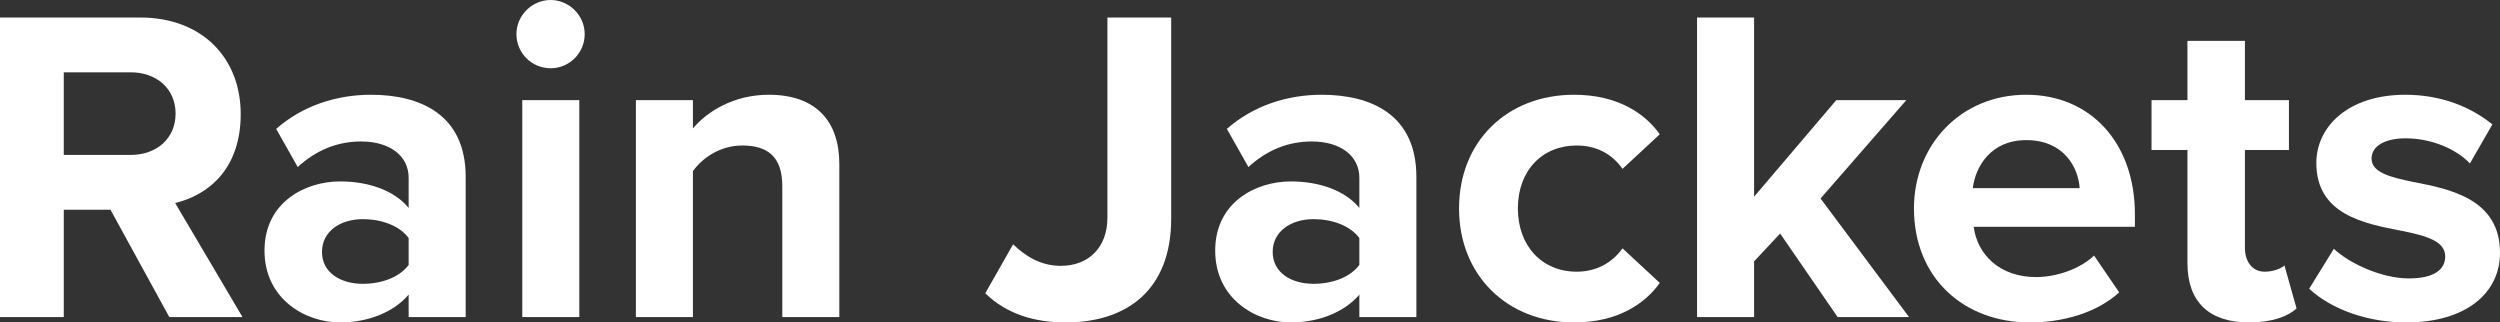
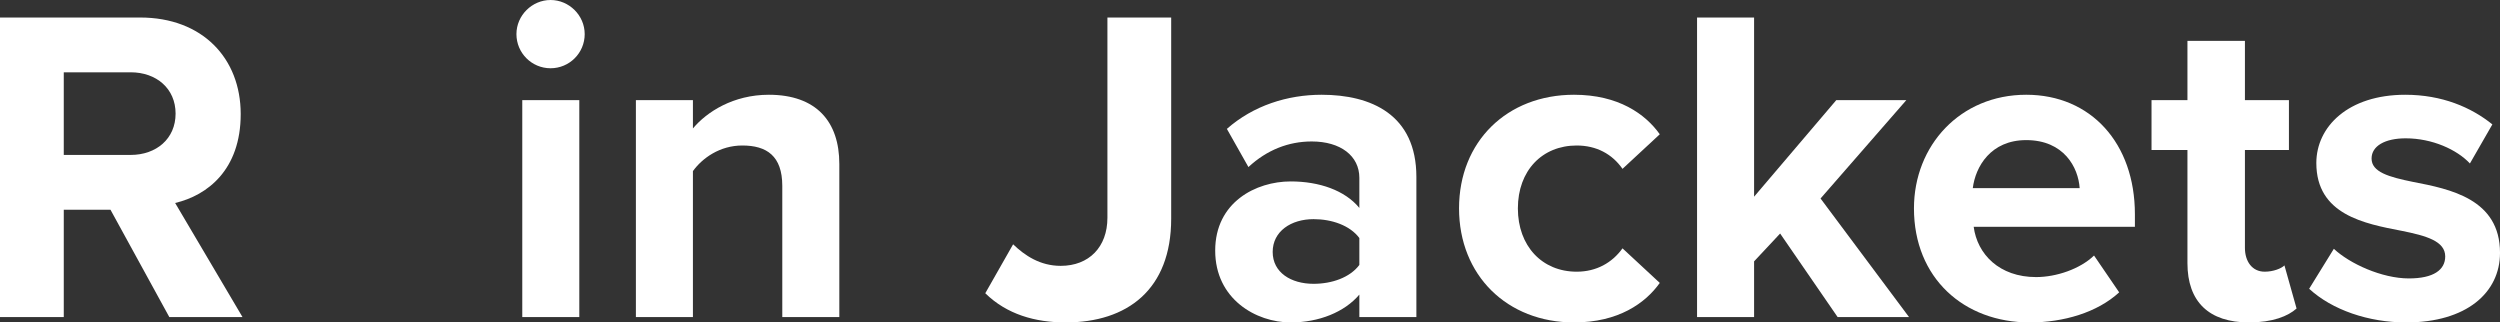
<svg xmlns="http://www.w3.org/2000/svg" id="Layer_1" data-name="Layer 1" viewBox="0 0 556.7 71.8">
  <rect x="0" y="0" width="556.7" height="71.8" fill="#333333" stroke="none" />
  <defs>
    <style>
      .cls-1 {
        fill: #fff;
        stroke-width: 0px;
      }
    </style>
  </defs>
  <path class="cls-1" d="m37.7,70.6l-13.1-23.9h-10.4v23.9H0V3.9h31.2c13.9,0,22.4,9.1,22.4,21.5s-7.4,18.1-14.6,19.8l15,25.4h-16.3Zm-8.6-54.5h-14.9v18.4h14.9c5.7,0,10-3.6,10-9.2s-4.3-9.2-10-9.2Z" />
-   <path class="cls-1" d="m91,70.6v-5c-3.3,3.9-9,6.2-15.3,6.2-7.7,0-16.8-5.2-16.8-16s9.1-15.4,16.8-15.4c6.4,0,12.1,2,15.3,5.9v-6.7c0-4.9-4.2-8.1-10.6-8.1-5.2,0-10,1.9-14.1,5.7l-4.8-8.5c5.9-5.2,13.5-7.6,21.1-7.6,11,0,21.1,4.4,21.1,18.3v31.2h-12.7Zm0-17.6c-2.1-2.8-6.1-4.2-10.2-4.2-5,0-9.1,2.7-9.1,7.3s4.1,7.1,9.1,7.1c4.1,0,8.1-1.4,10.2-4.2v-6Z" />
  <path class="cls-1" d="m115,7.6c0-4.2,3.5-7.6,7.6-7.6s7.6,3.4,7.6,7.6-3.4,7.6-7.6,7.6-7.6-3.4-7.6-7.6Zm1.3,63V22.3h12.7v48.3h-12.7Z" />
  <path class="cls-1" d="m174.2,70.6v-29.2c0-6.7-3.5-9-8.9-9-5,0-8.9,2.8-11,5.7v32.5h-12.7V22.3h12.7v6.3c3.1-3.7,9-7.5,16.9-7.5,10.6,0,15.7,6,15.7,15.4v34.1h-12.7Z" />
  <path class="cls-1" d="m225.6,54.4c2.6,2.5,6,4.8,10.6,4.8,6.3,0,10.4-4.2,10.4-10.7V3.9h14.2v44.8c0,15.8-9.8,23.1-23.5,23.1-6.8,0-13.1-1.8-17.9-6.5l6.2-10.9Z" />
  <path class="cls-1" d="m302.7,70.6v-5c-3.3,3.9-9,6.2-15.3,6.2-7.7,0-16.8-5.2-16.8-16s9.1-15.4,16.8-15.4c6.4,0,12.1,2,15.3,5.9v-6.7c0-4.9-4.2-8.1-10.6-8.1-5.2,0-10,1.9-14.1,5.7l-4.8-8.5c5.9-5.2,13.5-7.6,21.1-7.6,11,0,21.1,4.4,21.1,18.3v31.2h-12.7Zm0-17.6c-2.1-2.8-6.1-4.2-10.2-4.2-5,0-9.1,2.7-9.1,7.3s4.1,7.1,9.1,7.1c4.1,0,8.1-1.4,10.2-4.2v-6Z" />
  <path class="cls-1" d="m350.5,21.1c9.9,0,15.9,4.3,19.1,8.8l-8.3,7.7c-2.3-3.3-5.8-5.2-10.2-5.2-7.7,0-13.1,5.6-13.1,14s5.4,14.1,13.1,14.1c4.4,0,7.9-2,10.2-5.2l8.3,7.7c-3.2,4.5-9.2,8.8-19.1,8.8-14.9,0-25.6-10.5-25.6-25.4s10.7-25.3,25.6-25.3Z" />
  <path class="cls-1" d="m409.2,70.6l-12.8-18.6-5.8,6.2v12.4h-12.7V3.9h12.7v39.9l18.3-21.5h15.6l-19.1,21.9,19.7,26.4h-15.9Z" />
  <path class="cls-1" d="m451.2,21.1c14.4,0,24.2,10.8,24.2,26.6v2.8h-35.9c.8,6.1,5.7,11.2,13.9,11.2,4.5,0,9.8-1.8,12.9-4.8l5.6,8.2c-4.9,4.5-12.4,6.7-19.9,6.7-14.7,0-25.8-9.9-25.8-25.4,0-14,10.3-25.3,25-25.3Zm-11.9,20.8h23.8c-.3-4.6-3.5-10.7-11.9-10.7-7.9,0-11.3,5.9-11.9,10.7Z" />
  <path class="cls-1" d="m487.1,58.6v-25.2h-8v-11.1h8v-13.2h12.8v13.2h9.8v11.1h-9.8v21.8c0,3,1.6,5.3,4.4,5.3,1.9,0,3.7-.7,4.4-1.4l2.7,9.6c-1.9,1.7-5.3,3.1-10.6,3.1-8.9,0-13.7-4.6-13.7-13.2Z" />
  <path class="cls-1" d="m519.7,55.4c3.5,3.3,10.7,6.6,16.7,6.6,5.5,0,8.1-1.9,8.1-4.9,0-3.4-4.2-4.6-9.7-5.7-8.3-1.6-19-3.6-19-15.1,0-8.1,7.1-15.2,19.8-15.2,8.2,0,14.7,2.8,19.4,6.6l-5,8.7c-2.9-3.1-8.4-5.6-14.3-5.6-4.6,0-7.6,1.7-7.6,4.5,0,3,3.8,4.1,9.2,5.2,8.3,1.6,19.4,3.8,19.4,15.8,0,8.9-7.5,15.5-20.9,15.5-8.4,0-16.5-2.8-21.6-7.5l5.5-8.9Z" />
</svg>